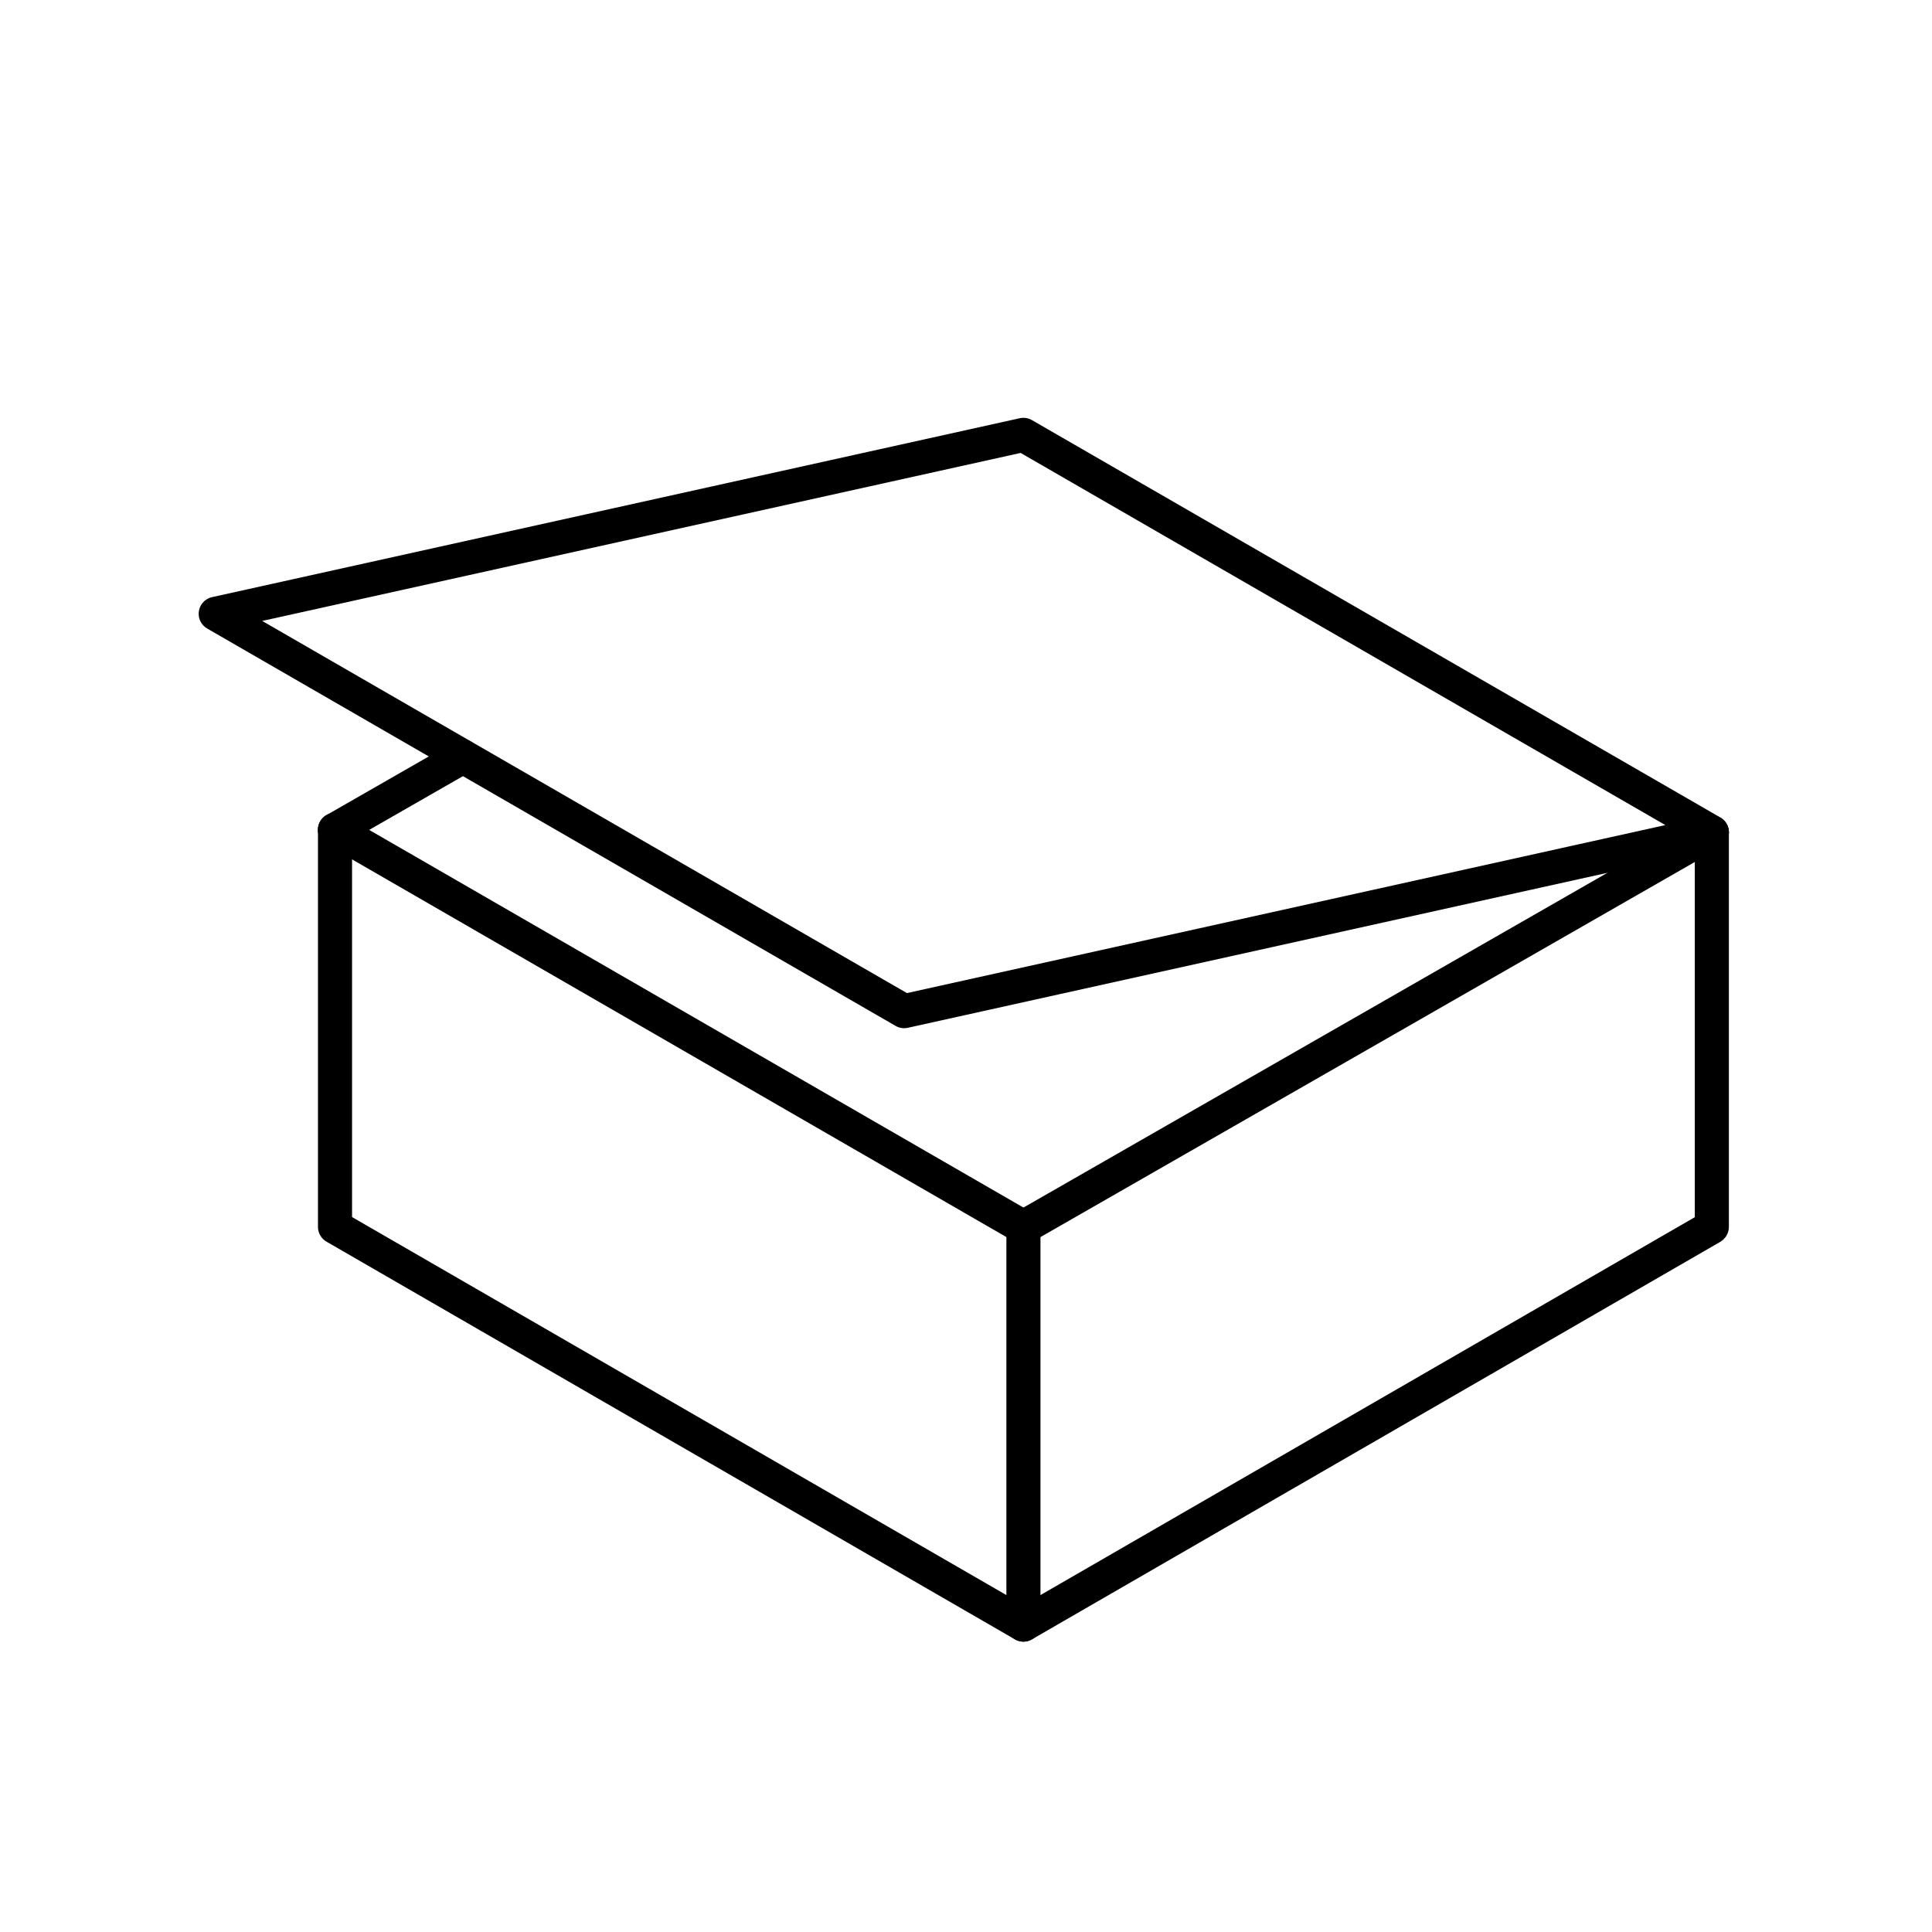
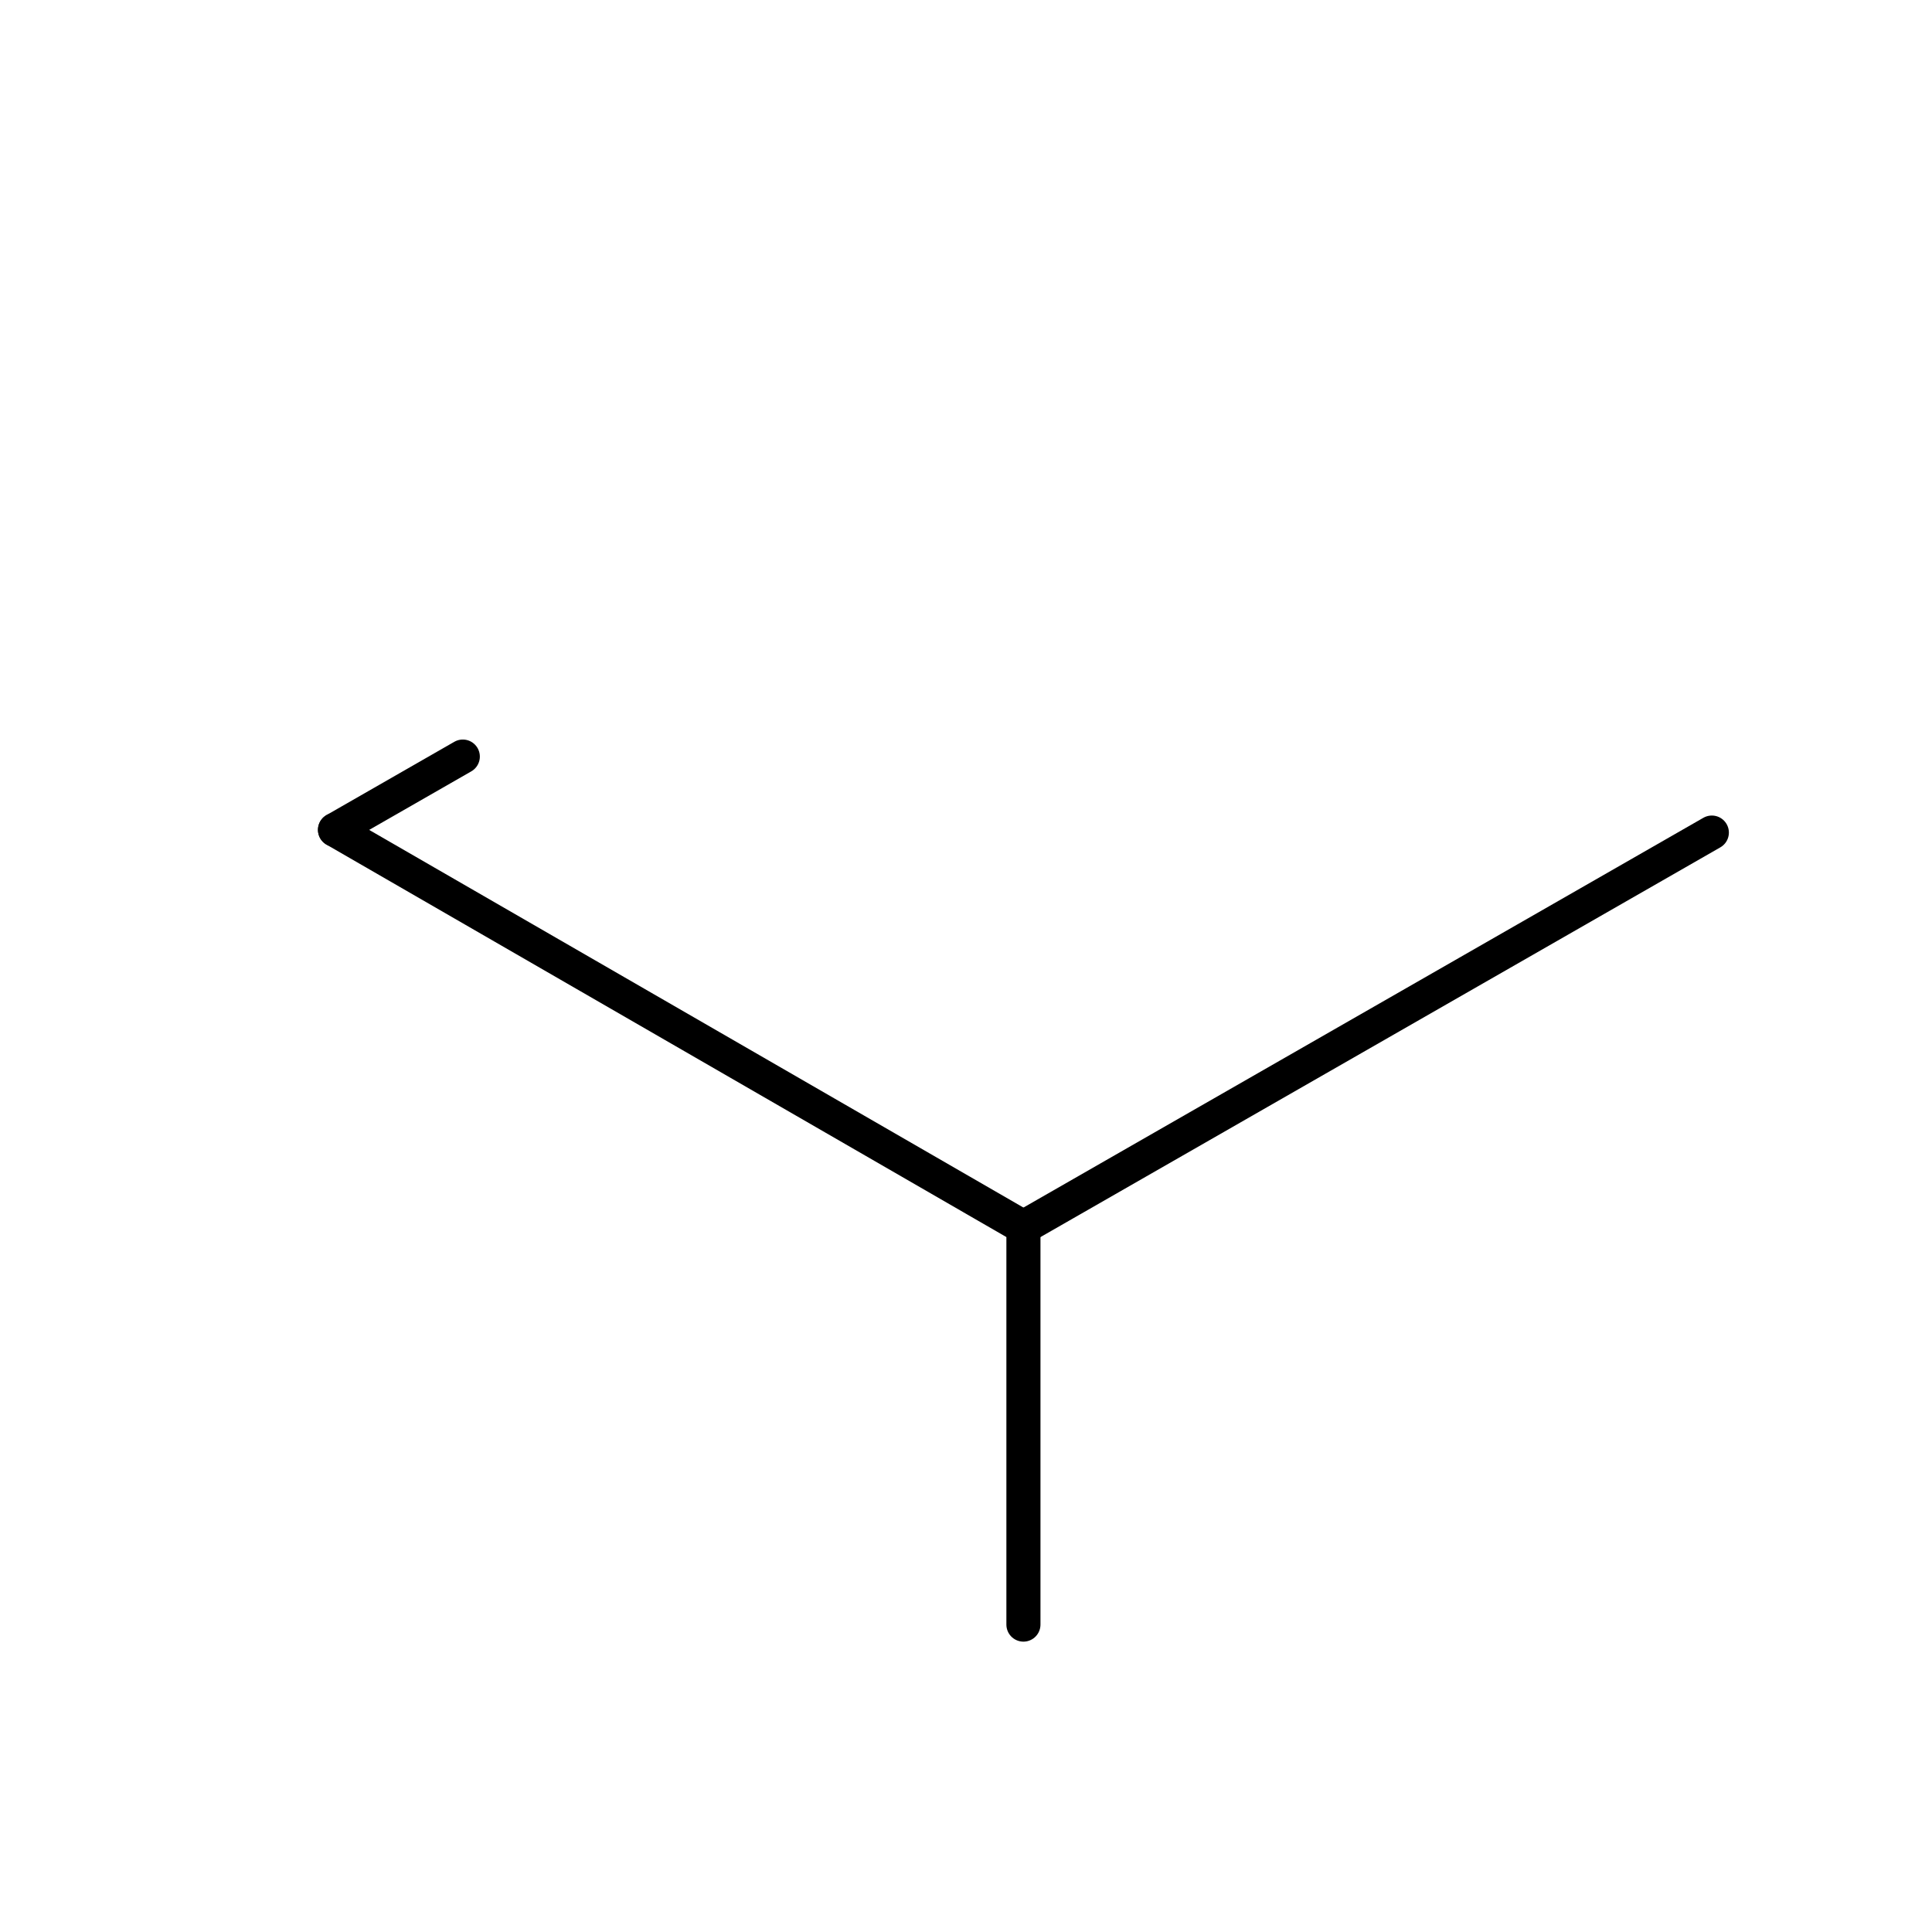
<svg xmlns="http://www.w3.org/2000/svg" id="Ebene_1" viewBox="0 0 56.69 56.69">
  <polyline points="30.03 47.67 30.03 36.01 9.83 24.35" style="fill:none; stroke:currentColor; stroke-linecap:round; stroke-linejoin:round;" />
-   <polyline points="50.23 24.43 50.23 36 50.22 36.01 30.03 47.67 9.83 36 9.83 36 9.83 24.35" style="fill:none; stroke:currentColor; stroke-linecap:round; stroke-linejoin:round;" />
  <line x1="30.03" y1="36.01" x2="50.23" y2="24.43" style="fill:none; stroke:currentColor; stroke-linecap:round; stroke-linejoin:round;" />
-   <polygon points="6.33 18.01 30.03 12.76 50.23 24.42 26.53 29.67 6.33 18.01" style="fill:none; stroke:currentColor; stroke-linecap:round; stroke-linejoin:round;" />
  <line x1="9.83" y1="24.35" x2="13.58" y2="22.2" style="fill:none; stroke:currentColor; stroke-linecap:round; stroke-linejoin:round;" />
</svg>